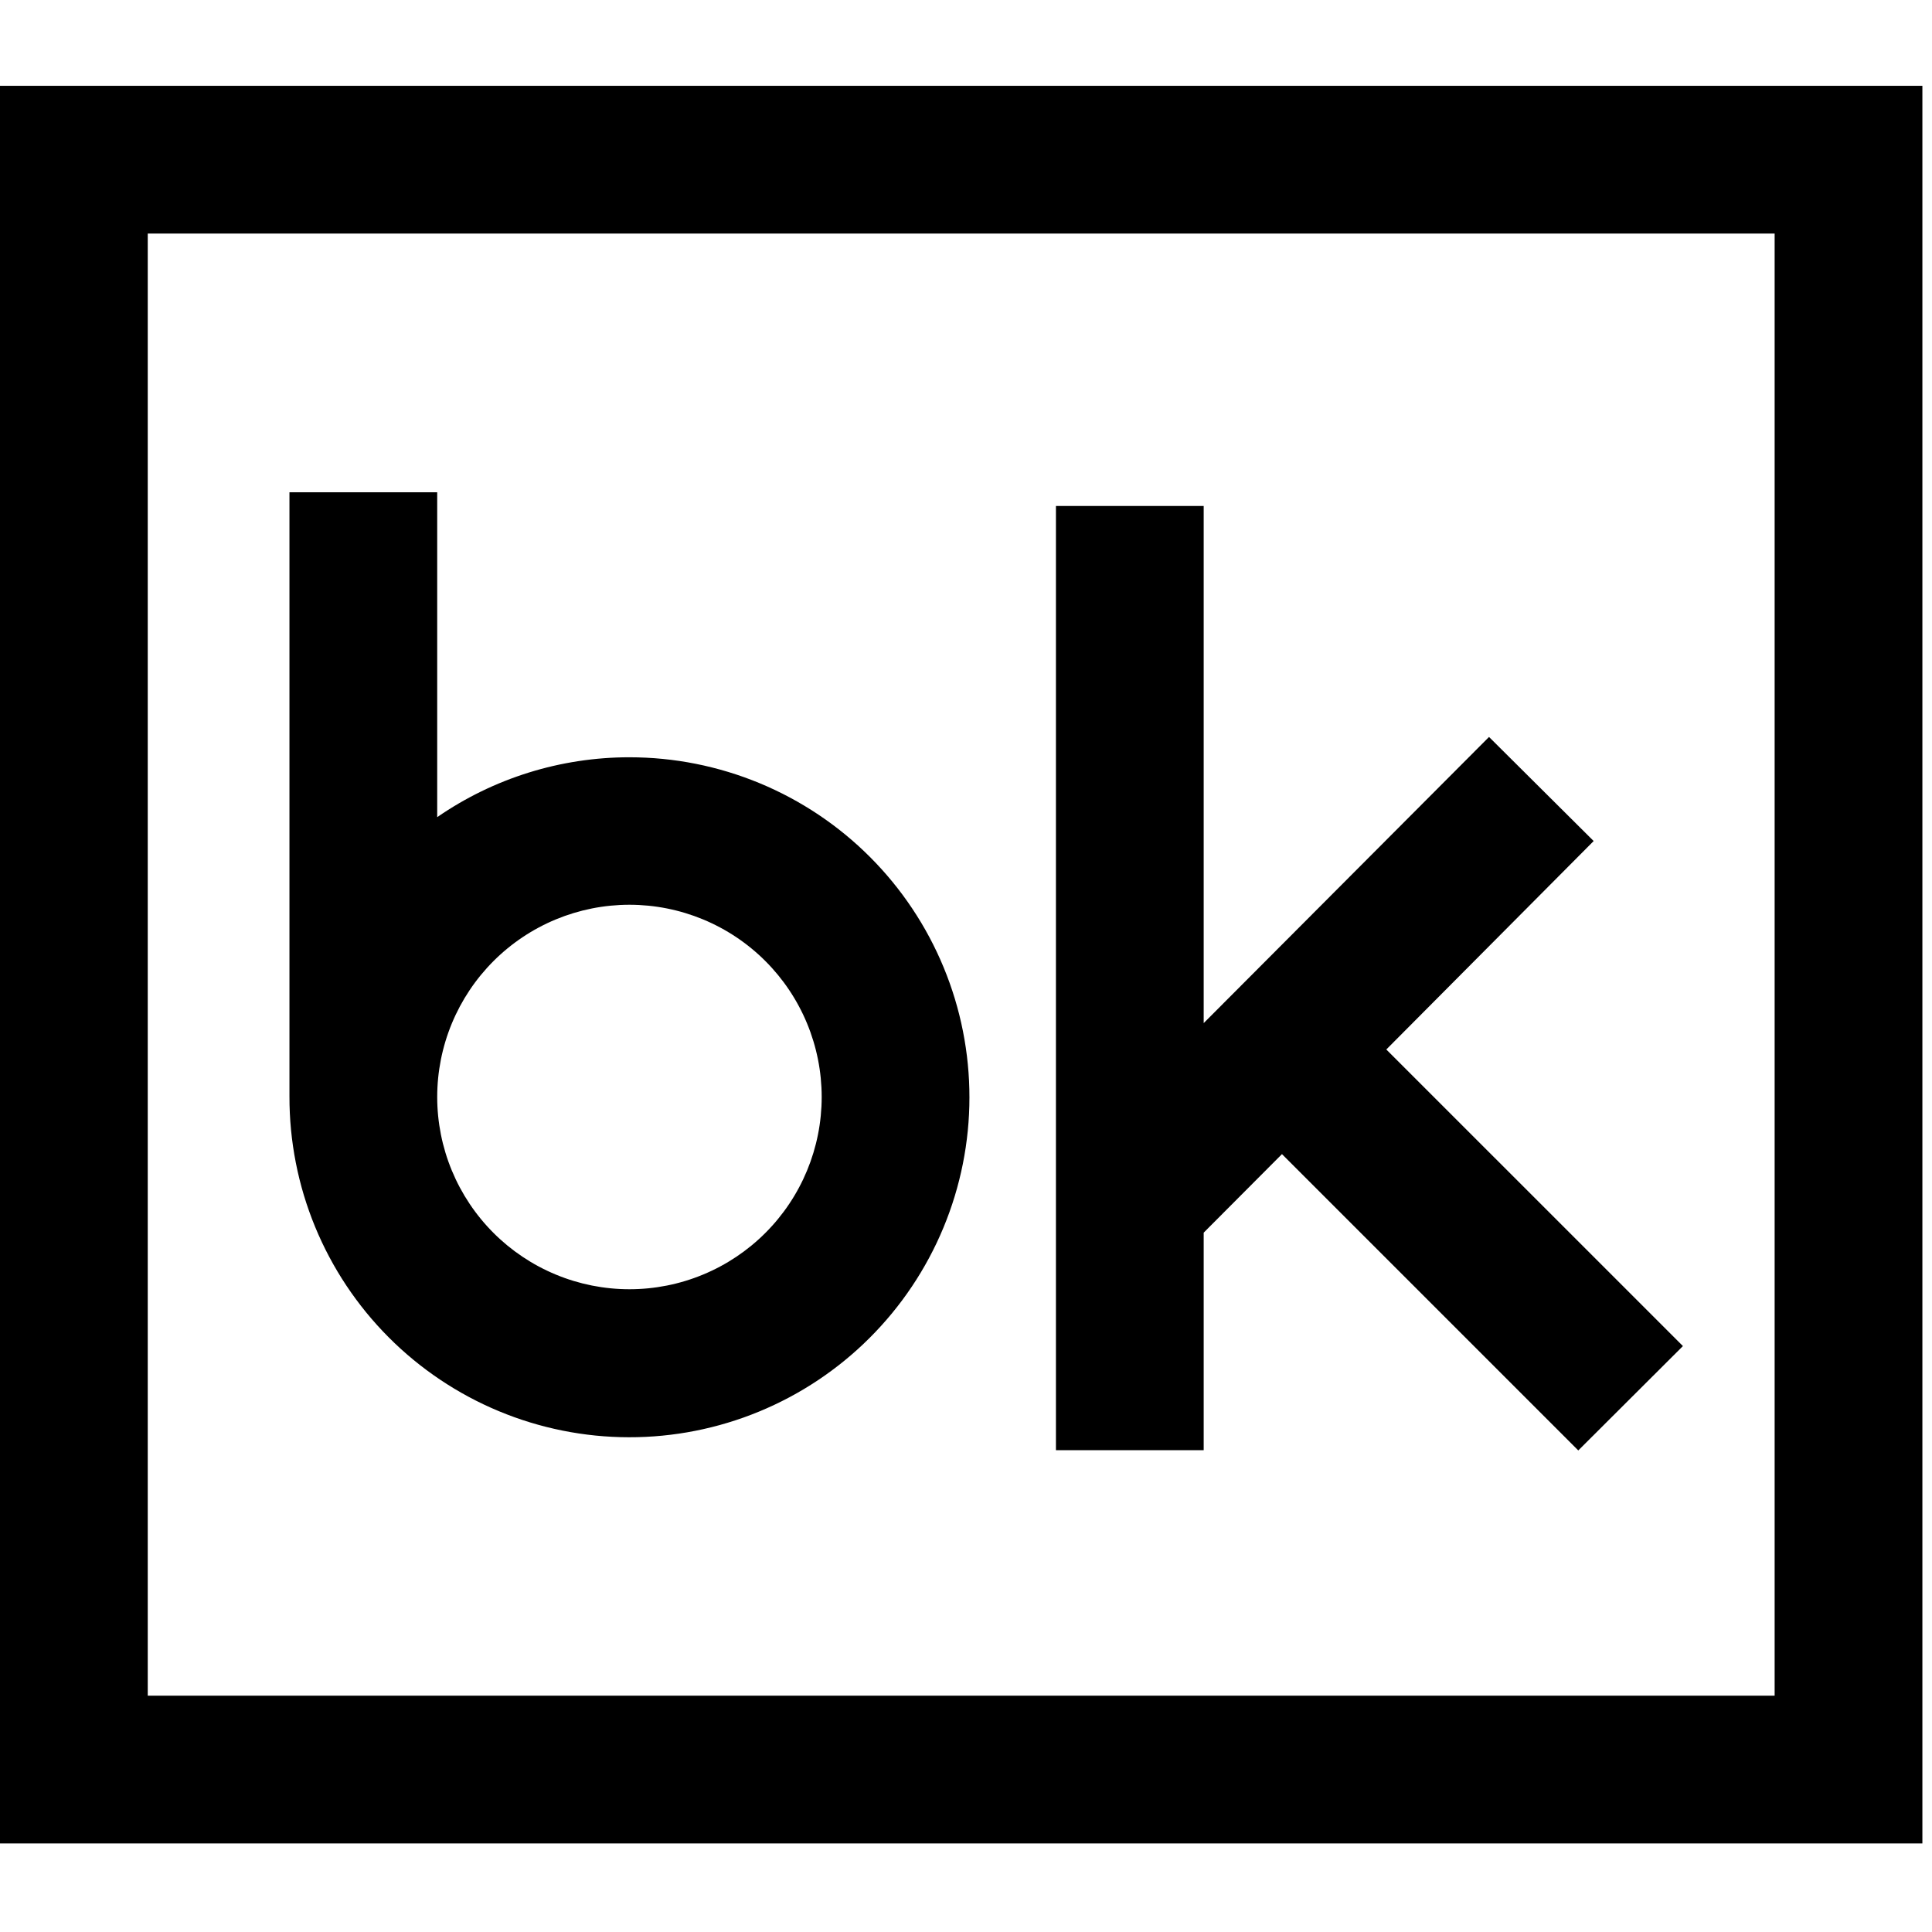
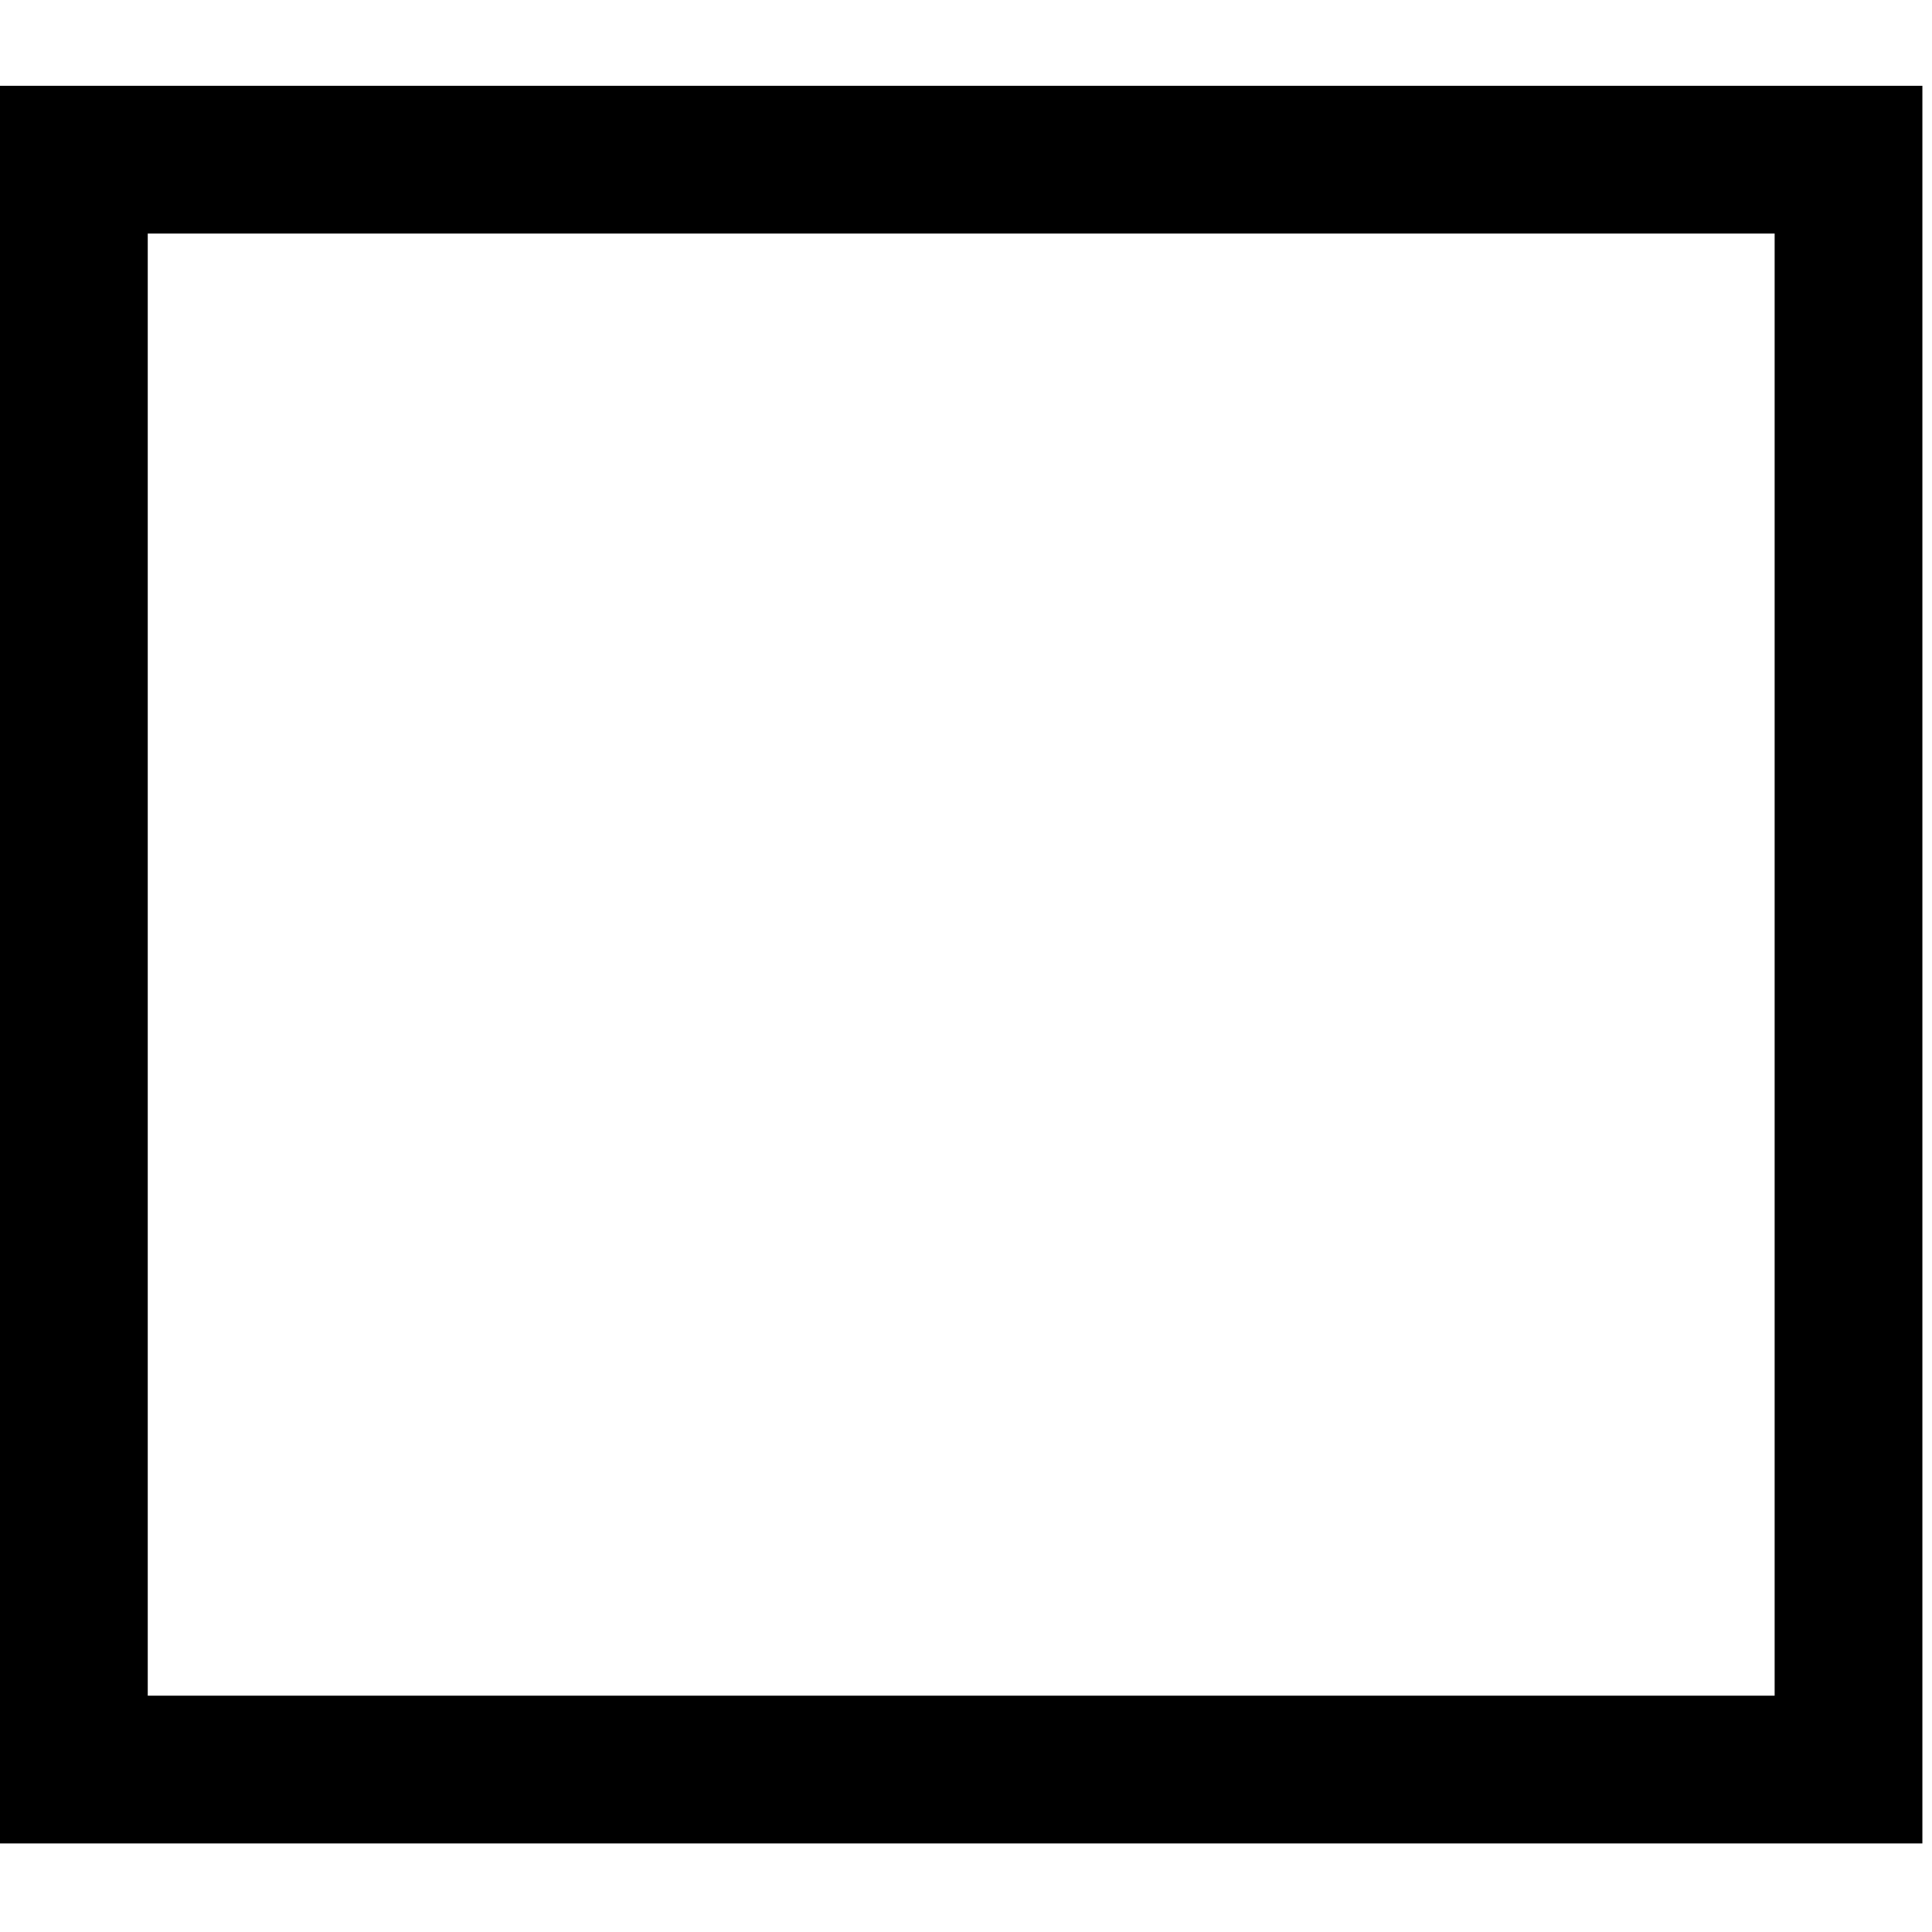
<svg xmlns="http://www.w3.org/2000/svg" width="1080" viewBox="0 0 810 810" height="1080" preserveAspectRatio="xMidYMid meet">
  <path fill="#000000" d="M 61.945 97.922 L 744.027 97.922 L 744.027 710.922 L 61.945 710.922 Z M 0 772.867 L 805.969 772.867 L 805.969 35.977 L 0 35.977 Z M 0 772.867 " fill-opacity="1" fill-rule="nonzero" />
-   <path fill="#000000" d="M 263.898 540.516 C 262.578 540.516 261.262 540.484 259.941 540.418 C 258.625 540.355 257.309 540.258 255.996 540.129 C 254.684 540 253.375 539.836 252.07 539.645 C 250.766 539.449 249.469 539.223 248.176 538.969 C 246.879 538.711 245.594 538.422 244.312 538.102 C 243.035 537.781 241.766 537.43 240.5 537.047 C 239.238 536.664 237.988 536.25 236.746 535.805 C 235.504 535.359 234.273 534.887 233.055 534.379 C 231.836 533.875 230.629 533.34 229.438 532.777 C 228.246 532.215 227.066 531.621 225.906 531 C 224.742 530.379 223.594 529.727 222.461 529.051 C 221.332 528.371 220.219 527.664 219.121 526.934 C 218.023 526.199 216.945 525.441 215.887 524.656 C 214.828 523.867 213.785 523.059 212.766 522.223 C 211.746 521.383 210.75 520.523 209.773 519.637 C 208.793 518.75 207.84 517.844 206.906 516.91 C 205.973 515.977 205.066 515.023 204.18 514.043 C 203.293 513.066 202.434 512.07 201.594 511.047 C 200.758 510.027 199.945 508.988 199.16 507.93 C 198.375 506.871 197.617 505.793 196.883 504.695 C 196.152 503.598 195.445 502.484 194.766 501.355 C 194.09 500.223 193.438 499.074 192.816 497.91 C 192.195 496.75 191.602 495.57 191.039 494.379 C 190.477 493.188 189.941 491.98 189.438 490.762 C 188.93 489.543 188.457 488.312 188.012 487.07 C 187.566 485.828 187.152 484.578 186.77 483.316 C 186.387 482.051 186.035 480.781 185.715 479.504 C 185.395 478.223 185.105 476.938 184.848 475.641 C 184.594 474.348 184.367 473.051 184.172 471.746 C 183.98 470.441 183.816 469.133 183.688 467.82 C 183.559 466.504 183.461 465.191 183.398 463.875 C 183.332 462.555 183.301 461.238 183.301 459.918 C 183.301 458.598 183.332 457.281 183.398 455.965 C 183.461 454.645 183.559 453.332 183.688 452.02 C 183.816 450.707 183.98 449.398 184.172 448.094 C 184.367 446.789 184.594 445.488 184.848 444.195 C 185.105 442.902 185.395 441.613 185.715 440.336 C 186.035 439.055 186.387 437.785 186.77 436.523 C 187.152 435.262 187.566 434.008 188.012 432.766 C 188.457 431.523 188.93 430.293 189.438 429.074 C 189.941 427.855 190.477 426.652 191.039 425.457 C 191.602 424.266 192.195 423.09 192.816 421.926 C 193.438 420.762 194.09 419.613 194.766 418.484 C 195.445 417.352 196.152 416.238 196.883 415.141 C 197.617 414.043 198.375 412.965 199.16 411.906 C 199.945 410.848 200.758 409.809 201.594 408.789 C 202.434 407.77 203.293 406.77 204.18 405.793 C 205.066 404.816 205.973 403.859 206.906 402.93 C 207.84 401.996 208.793 401.086 209.773 400.199 C 210.75 399.312 211.746 398.453 212.766 397.617 C 213.785 396.781 214.828 395.969 215.887 395.184 C 216.945 394.398 218.023 393.637 219.121 392.906 C 220.219 392.172 221.332 391.465 222.461 390.789 C 223.594 390.109 224.742 389.461 225.906 388.84 C 227.066 388.215 228.246 387.625 229.438 387.059 C 230.629 386.496 231.836 385.961 233.055 385.457 C 234.273 384.953 235.504 384.477 236.746 384.031 C 237.988 383.59 239.238 383.176 240.5 382.793 C 241.766 382.41 243.035 382.059 244.312 381.738 C 245.594 381.418 246.879 381.129 248.176 380.871 C 249.469 380.613 250.766 380.387 252.07 380.195 C 253.375 380 254.684 379.84 255.996 379.711 C 257.309 379.582 258.625 379.484 259.941 379.418 C 261.262 379.355 262.578 379.32 263.898 379.32 C 265.215 379.32 266.535 379.355 267.852 379.418 C 269.168 379.484 270.484 379.582 271.797 379.711 C 273.109 379.84 274.418 380 275.723 380.195 C 277.027 380.387 278.328 380.613 279.621 380.871 C 280.914 381.129 282.203 381.418 283.48 381.738 C 284.762 382.059 286.031 382.41 287.293 382.793 C 288.555 383.176 289.809 383.59 291.051 384.031 C 292.293 384.477 293.523 384.953 294.742 385.457 C 295.961 385.961 297.164 386.496 298.355 387.059 C 299.551 387.625 300.727 388.215 301.891 388.84 C 303.055 389.461 304.203 390.109 305.332 390.789 C 306.465 391.465 307.578 392.172 308.676 392.906 C 309.773 393.637 310.852 394.398 311.91 395.184 C 312.969 395.969 314.008 396.781 315.027 397.617 C 316.047 398.453 317.047 399.312 318.023 400.199 C 319 401.086 319.957 401.996 320.887 402.93 C 321.82 403.859 322.73 404.816 323.617 405.793 C 324.5 406.77 325.363 407.77 326.199 408.789 C 327.035 409.809 327.848 410.848 328.633 411.906 C 329.418 412.965 330.18 414.043 330.91 415.141 C 331.645 416.238 332.352 417.352 333.027 418.484 C 333.707 419.613 334.355 420.762 334.977 421.926 C 335.602 423.09 336.191 424.266 336.758 425.457 C 337.32 426.652 337.855 427.855 338.359 429.074 C 338.863 430.293 339.34 431.523 339.785 432.766 C 340.227 434.008 340.641 435.262 341.023 436.523 C 341.406 437.785 341.758 439.055 342.078 440.336 C 342.398 441.613 342.688 442.902 342.945 444.195 C 343.203 445.488 343.43 446.789 343.621 448.094 C 343.816 449.398 343.977 450.707 344.105 452.02 C 344.234 453.332 344.332 454.645 344.398 455.965 C 344.461 457.281 344.496 458.598 344.496 459.918 C 344.496 461.238 344.461 462.555 344.398 463.875 C 344.332 465.191 344.234 466.504 344.105 467.82 C 343.977 469.133 343.816 470.441 343.621 471.746 C 343.43 473.051 343.203 474.348 342.945 475.641 C 342.688 476.938 342.398 478.223 342.078 479.504 C 341.758 480.781 341.406 482.051 341.023 483.316 C 340.641 484.578 340.227 485.828 339.785 487.07 C 339.34 488.312 338.863 489.543 338.359 490.762 C 337.855 491.98 337.32 493.188 336.758 494.379 C 336.191 495.57 335.602 496.75 334.977 497.91 C 334.355 499.074 333.707 500.223 333.027 501.355 C 332.352 502.484 331.645 503.598 330.91 504.695 C 330.18 505.793 329.418 506.871 328.633 507.93 C 327.848 508.988 327.035 510.027 326.199 511.047 C 325.363 512.07 324.5 513.066 323.617 514.043 C 322.73 515.023 321.82 515.977 320.887 516.91 C 319.957 517.844 319 518.75 318.023 519.637 C 317.047 520.523 316.047 521.383 315.027 522.223 C 314.008 523.059 312.969 523.867 311.91 524.656 C 310.852 525.441 309.773 526.199 308.676 526.934 C 307.578 527.664 306.465 528.371 305.332 529.051 C 304.203 529.727 303.055 530.379 301.891 531 C 300.727 531.621 299.551 532.215 298.355 532.777 C 297.164 533.34 295.961 533.875 294.742 534.379 C 293.523 534.887 292.293 535.359 291.051 535.805 C 289.809 536.25 288.555 536.664 287.293 537.047 C 286.031 537.43 284.762 537.781 283.48 538.102 C 282.203 538.422 280.914 538.711 279.621 538.969 C 278.328 539.223 277.027 539.449 275.723 539.645 C 274.418 539.836 273.109 540 271.797 540.129 C 270.484 540.258 269.168 540.355 267.852 540.418 C 266.535 540.484 265.215 540.516 263.898 540.516 M 263.898 317.492 C 256.742 317.488 249.625 318.023 242.551 319.098 C 235.473 320.172 228.52 321.773 221.688 323.902 C 214.855 326.031 208.219 328.66 201.785 331.793 C 195.352 334.926 189.191 338.527 183.301 342.594 L 183.301 206.383 L 121.355 206.383 L 121.355 459.688 C 121.352 462.023 121.402 464.355 121.512 466.688 C 121.621 469.02 121.785 471.344 122.008 473.668 C 122.234 475.992 122.512 478.309 122.852 480.617 C 123.188 482.926 123.582 485.227 124.031 487.516 C 124.48 489.809 124.988 492.086 125.547 494.352 C 126.109 496.617 126.727 498.867 127.398 501.102 C 128.07 503.336 128.801 505.555 129.582 507.754 C 130.363 509.953 131.195 512.133 132.086 514.289 C 132.973 516.449 133.914 518.582 134.906 520.695 C 135.902 522.809 136.945 524.895 138.043 526.953 C 139.137 529.016 140.281 531.047 141.477 533.051 C 142.676 535.059 143.918 537.031 145.211 538.973 C 146.504 540.918 147.844 542.828 149.23 544.707 C 150.617 546.582 152.047 548.426 153.523 550.234 C 155 552.039 156.52 553.809 158.086 555.543 C 159.648 557.273 161.254 558.969 162.902 560.621 C 164.547 562.277 166.234 563.887 167.961 565.461 C 169.688 567.031 171.453 568.559 173.254 570.043 C 175.055 571.527 176.891 572.965 178.762 574.359 C 180.637 575.754 182.539 577.102 184.477 578.402 C 186.418 579.699 188.387 580.953 190.387 582.156 C 192.383 583.359 194.414 584.516 196.469 585.617 C 198.523 586.723 200.605 587.777 202.715 588.777 C 204.824 589.777 206.953 590.73 209.109 591.625 C 211.266 592.523 213.441 593.367 215.637 594.156 C 217.832 594.945 220.047 595.684 222.277 596.363 C 224.512 597.047 226.758 597.672 229.023 598.242 C 231.285 598.812 233.559 599.328 235.848 599.789 C 238.137 600.246 240.434 600.652 242.742 600.996 C 245.051 601.344 247.367 601.633 249.688 601.867 C 252.012 602.098 254.34 602.273 256.668 602.391 C 259 602.512 261.332 602.57 263.668 602.574 C 266 602.578 268.332 602.527 270.664 602.414 C 272.996 602.305 275.324 602.137 277.648 601.91 C 279.969 601.684 282.285 601.402 284.594 601.066 C 286.906 600.727 289.203 600.332 291.492 599.879 C 293.785 599.426 296.062 598.918 298.324 598.355 C 300.59 597.793 302.84 597.172 305.074 596.496 C 307.309 595.824 309.527 595.094 311.727 594.312 C 313.922 593.527 316.102 592.691 318.258 591.801 C 320.418 590.91 322.551 589.969 324.664 588.973 C 326.773 587.98 328.859 586.934 330.918 585.836 C 332.98 584.738 335.012 583.59 337.016 582.395 C 339.02 581.195 340.992 579.949 342.934 578.656 C 344.875 577.363 346.785 576.023 348.66 574.633 C 350.539 573.246 352.379 571.812 354.184 570.336 C 355.992 568.855 357.762 567.332 359.492 565.77 C 361.223 564.203 362.914 562.598 364.566 560.949 C 366.219 559.301 367.832 557.613 369.398 555.883 C 370.969 554.156 372.496 552.391 373.977 550.59 C 375.461 548.785 376.898 546.949 378.293 545.074 C 379.684 543.203 381.031 541.297 382.328 539.355 C 383.629 537.418 384.879 535.449 386.078 533.449 C 387.281 531.445 388.434 529.418 389.535 527.359 C 390.641 525.305 391.691 523.219 392.691 521.113 C 393.691 519.004 394.637 516.871 395.535 514.715 C 396.43 512.559 397.27 510.383 398.059 508.188 C 398.848 505.988 399.582 503.773 400.262 501.543 C 400.941 499.309 401.566 497.062 402.133 494.797 C 402.703 492.535 403.219 490.258 403.676 487.969 C 404.133 485.68 404.531 483.383 404.879 481.074 C 405.223 478.766 405.508 476.449 405.742 474.129 C 405.973 471.805 406.145 469.477 406.262 467.148 C 406.379 464.816 406.438 462.484 406.438 460.148 C 406.441 457.816 406.387 455.484 406.273 453.152 C 406.16 450.82 405.988 448.492 405.762 446.168 C 405.535 443.848 405.254 441.531 404.91 439.223 C 404.57 436.914 404.172 434.613 403.719 432.324 C 403.266 430.035 402.758 427.758 402.191 425.492 C 401.625 423.23 401.004 420.98 400.328 418.746 C 399.652 416.512 398.922 414.297 398.137 412.098 C 397.352 409.898 396.512 407.723 395.621 405.566 C 394.73 403.41 393.785 401.273 392.789 399.164 C 391.793 397.055 390.742 394.969 389.645 392.91 C 388.547 390.852 387.398 388.82 386.199 386.816 C 385 384.816 383.75 382.844 382.457 380.902 C 381.16 378.961 379.816 377.051 378.43 375.176 C 377.039 373.301 375.605 371.461 374.125 369.656 C 372.645 367.852 371.121 366.086 369.555 364.355 C 367.988 362.625 366.379 360.934 364.73 359.281 C 363.082 357.633 361.391 356.023 359.664 354.453 C 357.934 352.887 356.168 351.359 354.363 349.879 C 352.559 348.398 350.723 346.961 348.848 345.57 C 346.973 344.18 345.066 342.836 343.125 341.539 C 341.184 340.242 339.215 338.992 337.211 337.793 C 335.211 336.59 333.18 335.441 331.121 334.34 C 329.066 333.238 326.98 332.191 324.871 331.191 C 322.762 330.191 320.629 329.246 318.473 328.355 C 316.316 327.461 314.141 326.621 311.941 325.832 C 309.746 325.047 307.527 324.312 305.297 323.637 C 303.062 322.957 300.812 322.336 298.551 321.77 C 296.285 321.199 294.008 320.688 291.719 320.234 C 289.43 319.777 287.133 319.379 284.824 319.035 C 282.516 318.695 280.199 318.406 277.875 318.18 C 275.555 317.949 273.227 317.777 270.895 317.664 C 268.562 317.551 266.23 317.492 263.898 317.492 " fill-opacity="1" fill-rule="nonzero" />
-   <path fill="#000000" d="M 661.703 608.102 L 705.57 564.348 L 581.219 440 L 668.148 352.609 L 624.281 308.973 L 504.652 428.945 L 504.652 212.141 L 442.707 212.141 L 442.707 607.988 L 504.652 607.988 L 504.652 516.797 L 537.469 483.867 Z M 661.703 608.102 " fill-opacity="1" fill-rule="nonzero" />
</svg>